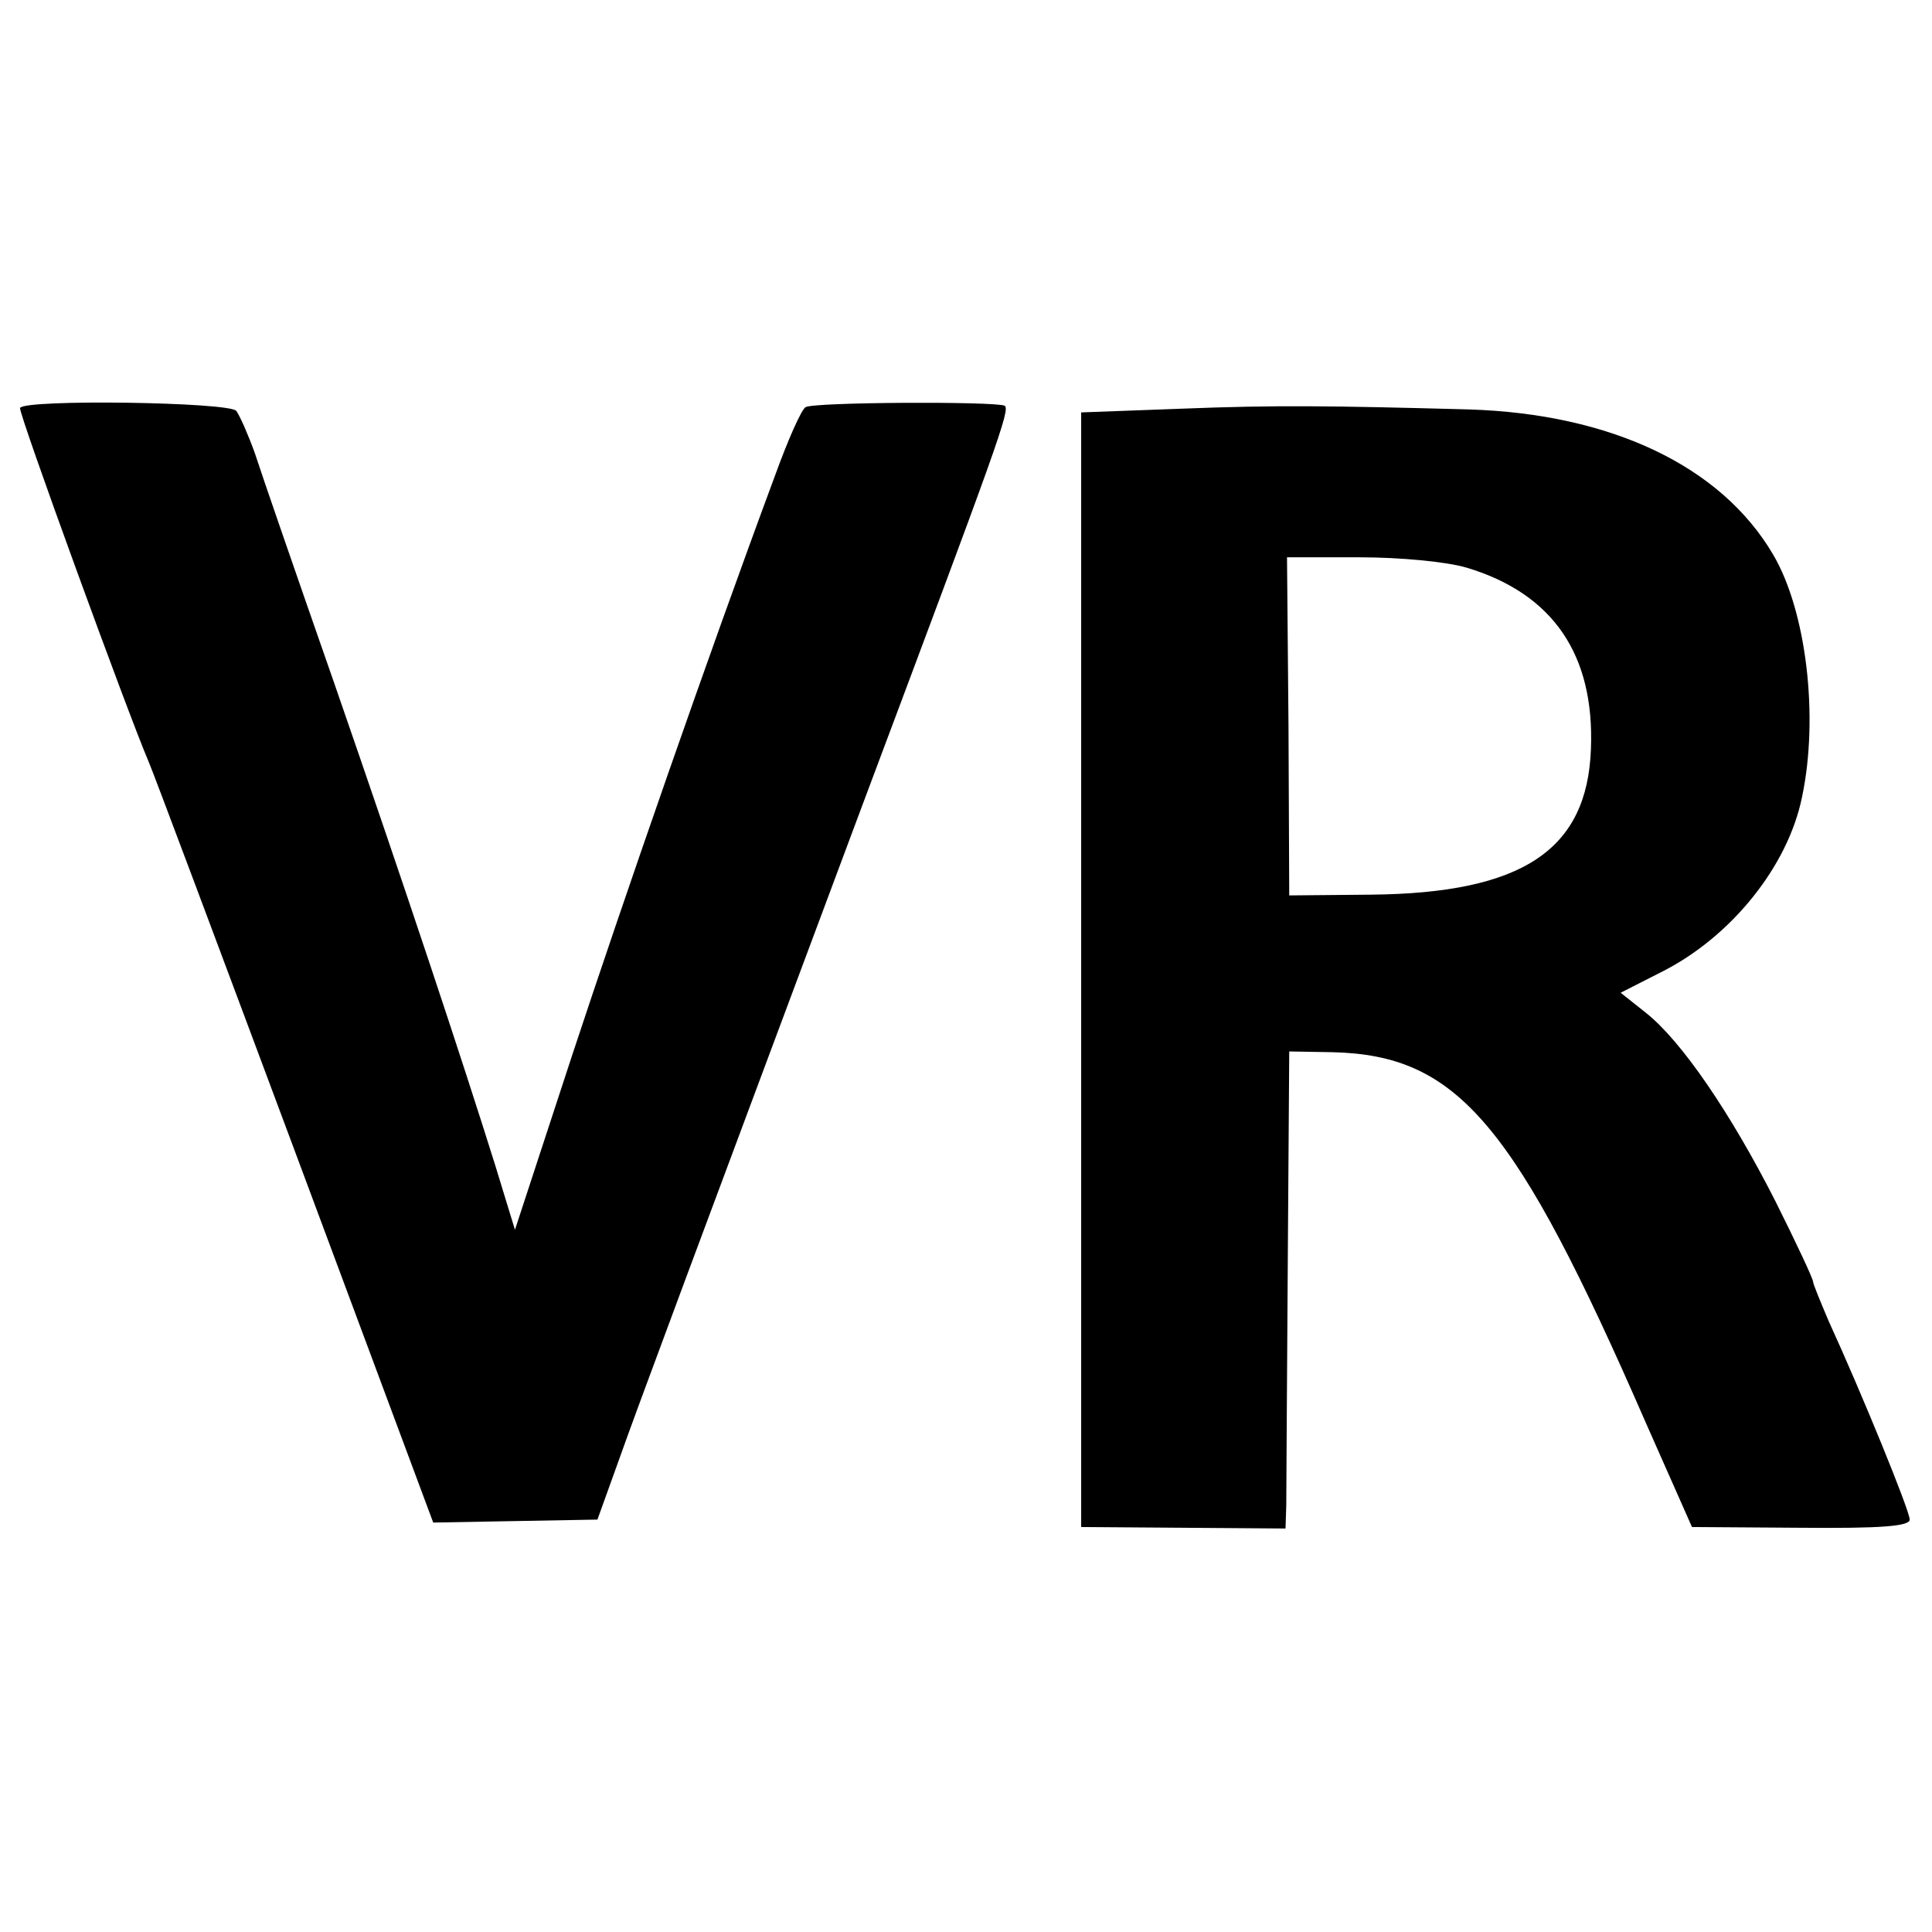
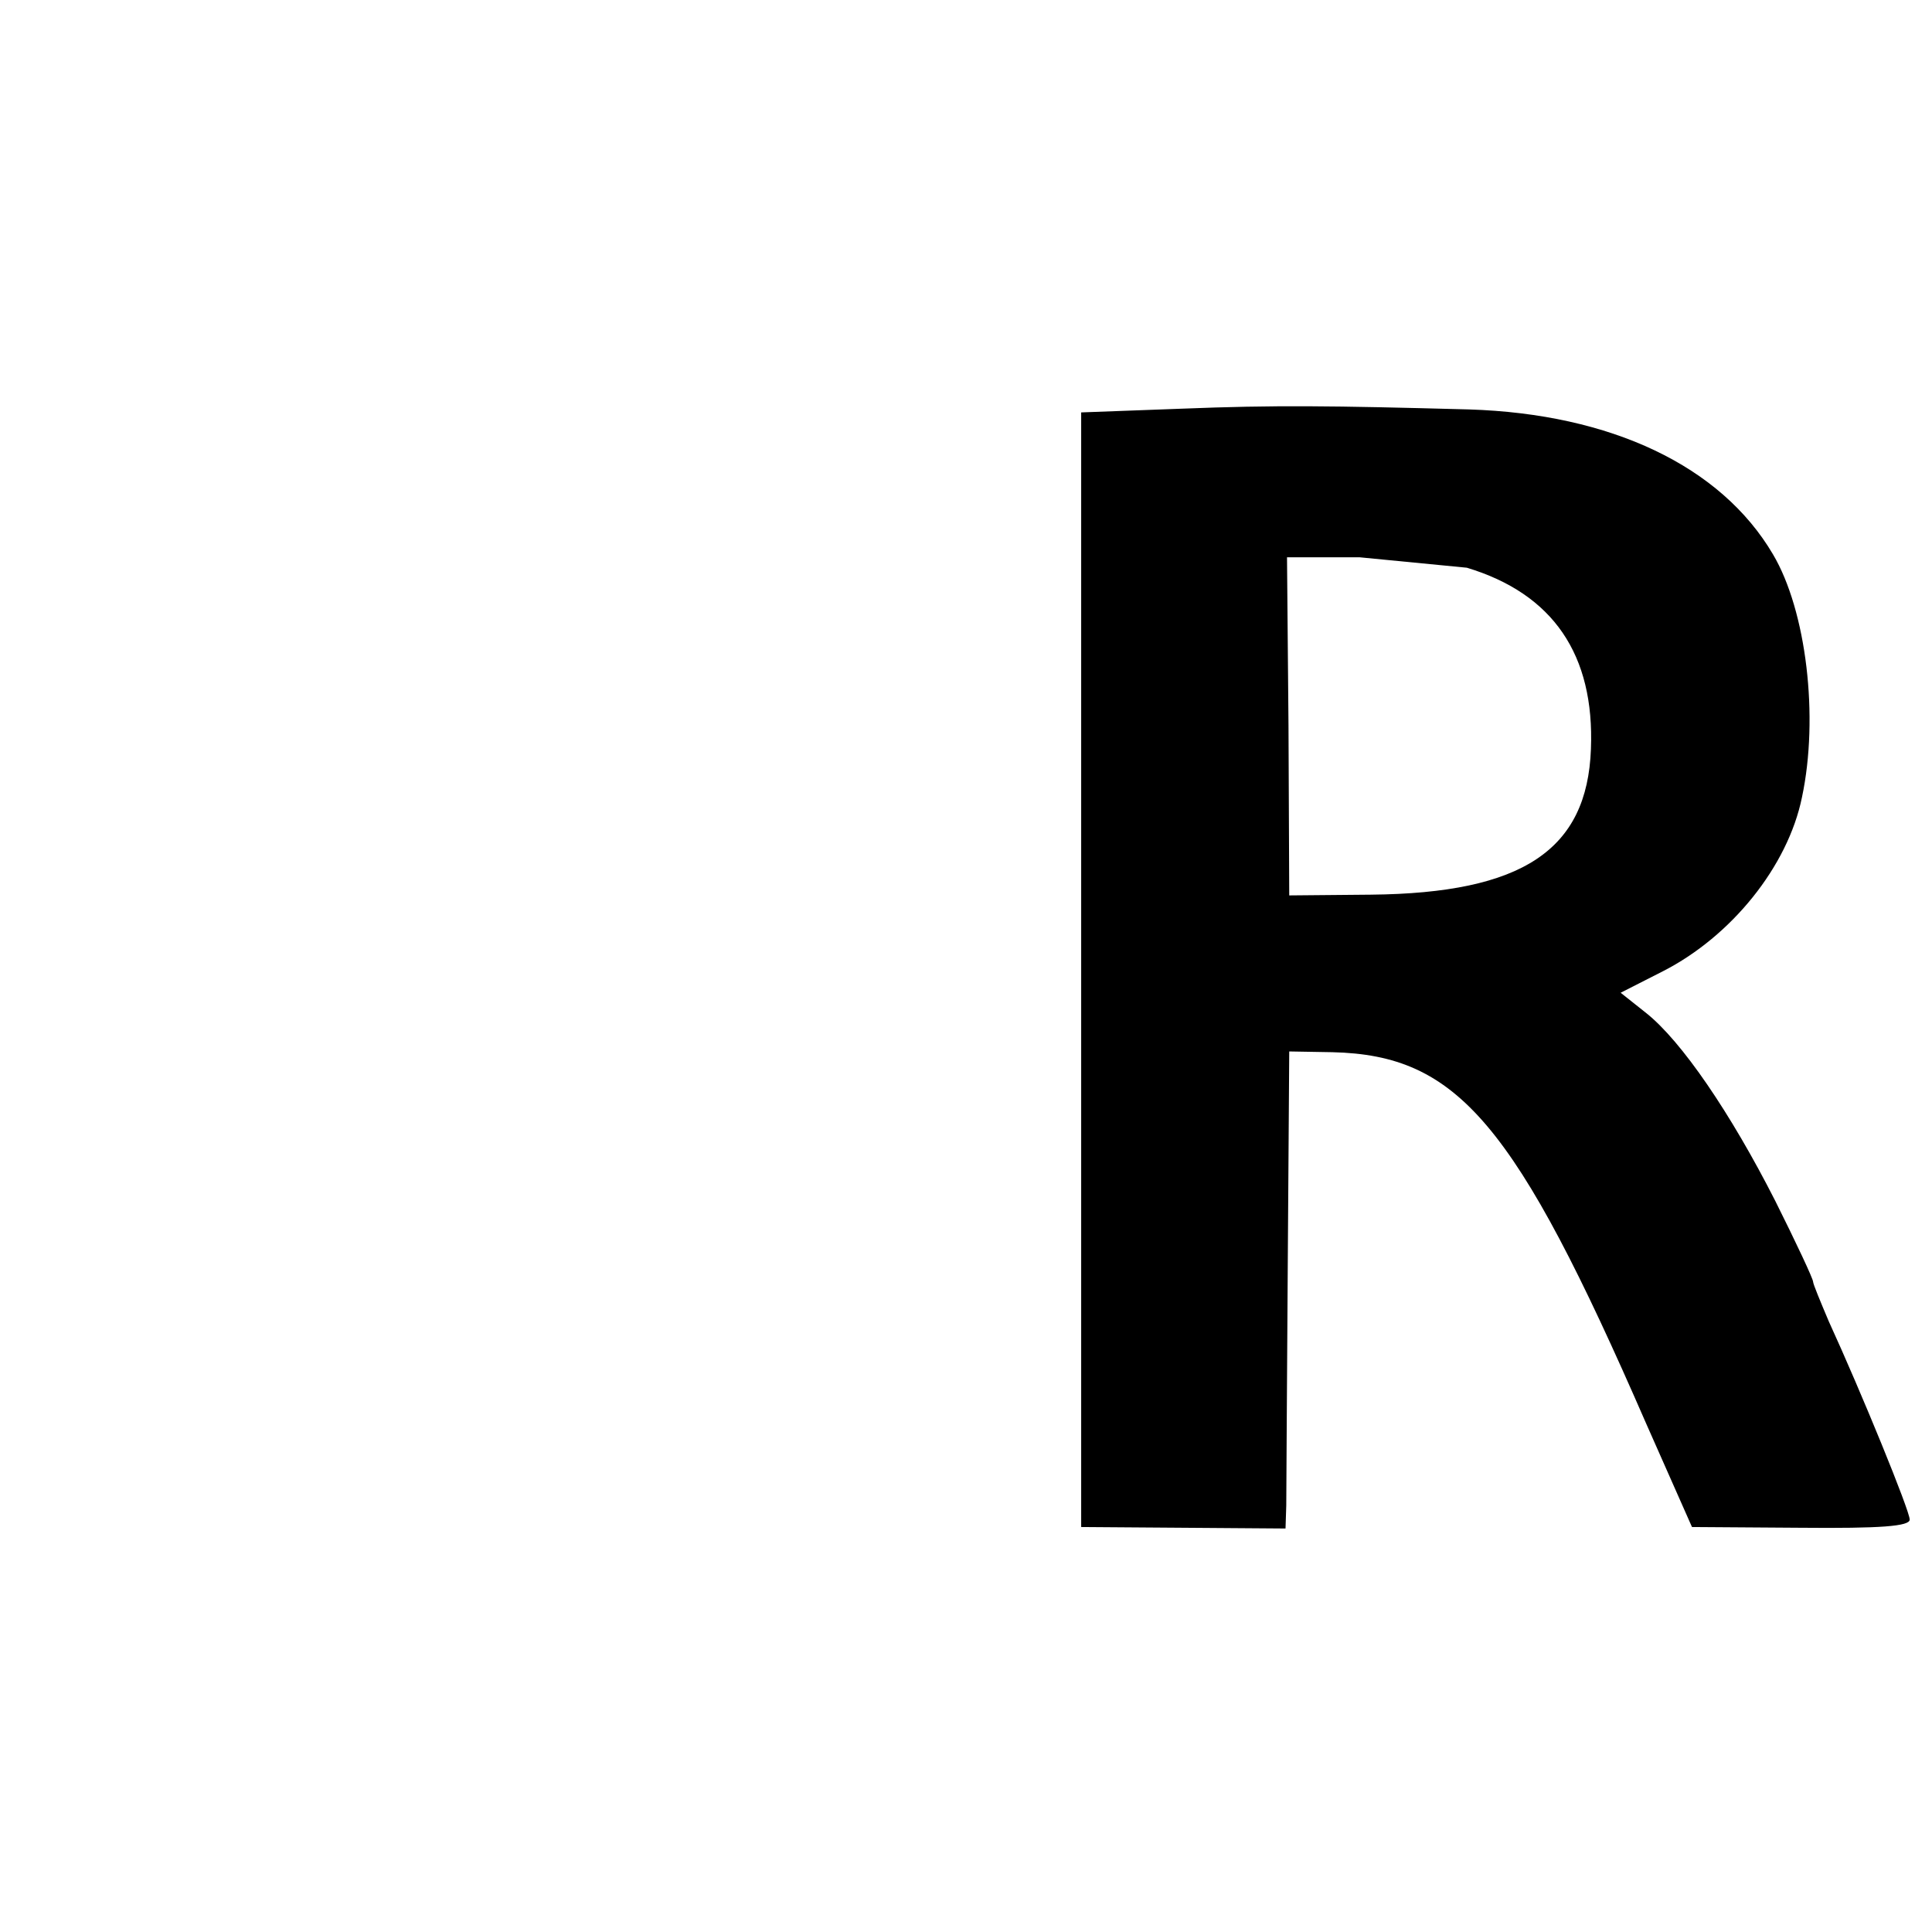
<svg xmlns="http://www.w3.org/2000/svg" version="1.0" width="260pt" height="260pt" viewBox="0 0 260 260" preserveAspectRatio="xMidYMid meet">
  <g transform="translate(0,260) scale(0.1,-0.1)" fill="#000000" stroke="none">
-     <path d="M27 2051 c-3 -5 147 -416 173 -476 5 -11 93 -246 196 -522 l187 -502 110 2 111 2 27 75 c28 79 96 261 329 885 183 488 200 534 192 539 -13 6 -258 5 -268 -2 -6 -4 -24 -45 -41 -92 -91 -245 -204 -571 -273 -780 l-77 -235 -26 85 c-45 144 -121 373 -217 650 -51 146 -99 285 -107 310 -9 25 -20 50 -25 57 -9 12 -285 16 -291 4z" />
-     <path d="M1590 2050 l-135 -5 0 -750 0 -750 138 -1 137 -1 1 31 c0 17 1 162 2 321 l2 290 58 -1 c169 -4 246 -95 422 -499 l62 -140 146 -1 c108 -1 147 2 147 11 0 12 -65 171 -109 267 -11 26 -21 50 -21 53 0 4 -23 53 -51 109 -60 118 -126 215 -174 253 l-34 27 57 29 c92 47 168 141 187 234 23 108 6 251 -39 327 -70 119 -218 189 -409 195 -186 5 -261 6 -387 1z m384 -214 c116 -35 172 -117 167 -244 -5 -136 -92 -194 -296 -196 l-110 -1 -1 228 -2 227 98 0 c55 0 117 -6 144 -14z" />
+     <path d="M1590 2050 l-135 -5 0 -750 0 -750 138 -1 137 -1 1 31 c0 17 1 162 2 321 l2 290 58 -1 c169 -4 246 -95 422 -499 l62 -140 146 -1 c108 -1 147 2 147 11 0 12 -65 171 -109 267 -11 26 -21 50 -21 53 0 4 -23 53 -51 109 -60 118 -126 215 -174 253 l-34 27 57 29 c92 47 168 141 187 234 23 108 6 251 -39 327 -70 119 -218 189 -409 195 -186 5 -261 6 -387 1z m384 -214 c116 -35 172 -117 167 -244 -5 -136 -92 -194 -296 -196 l-110 -1 -1 228 -2 227 98 0 z" />
  </g>
</svg>